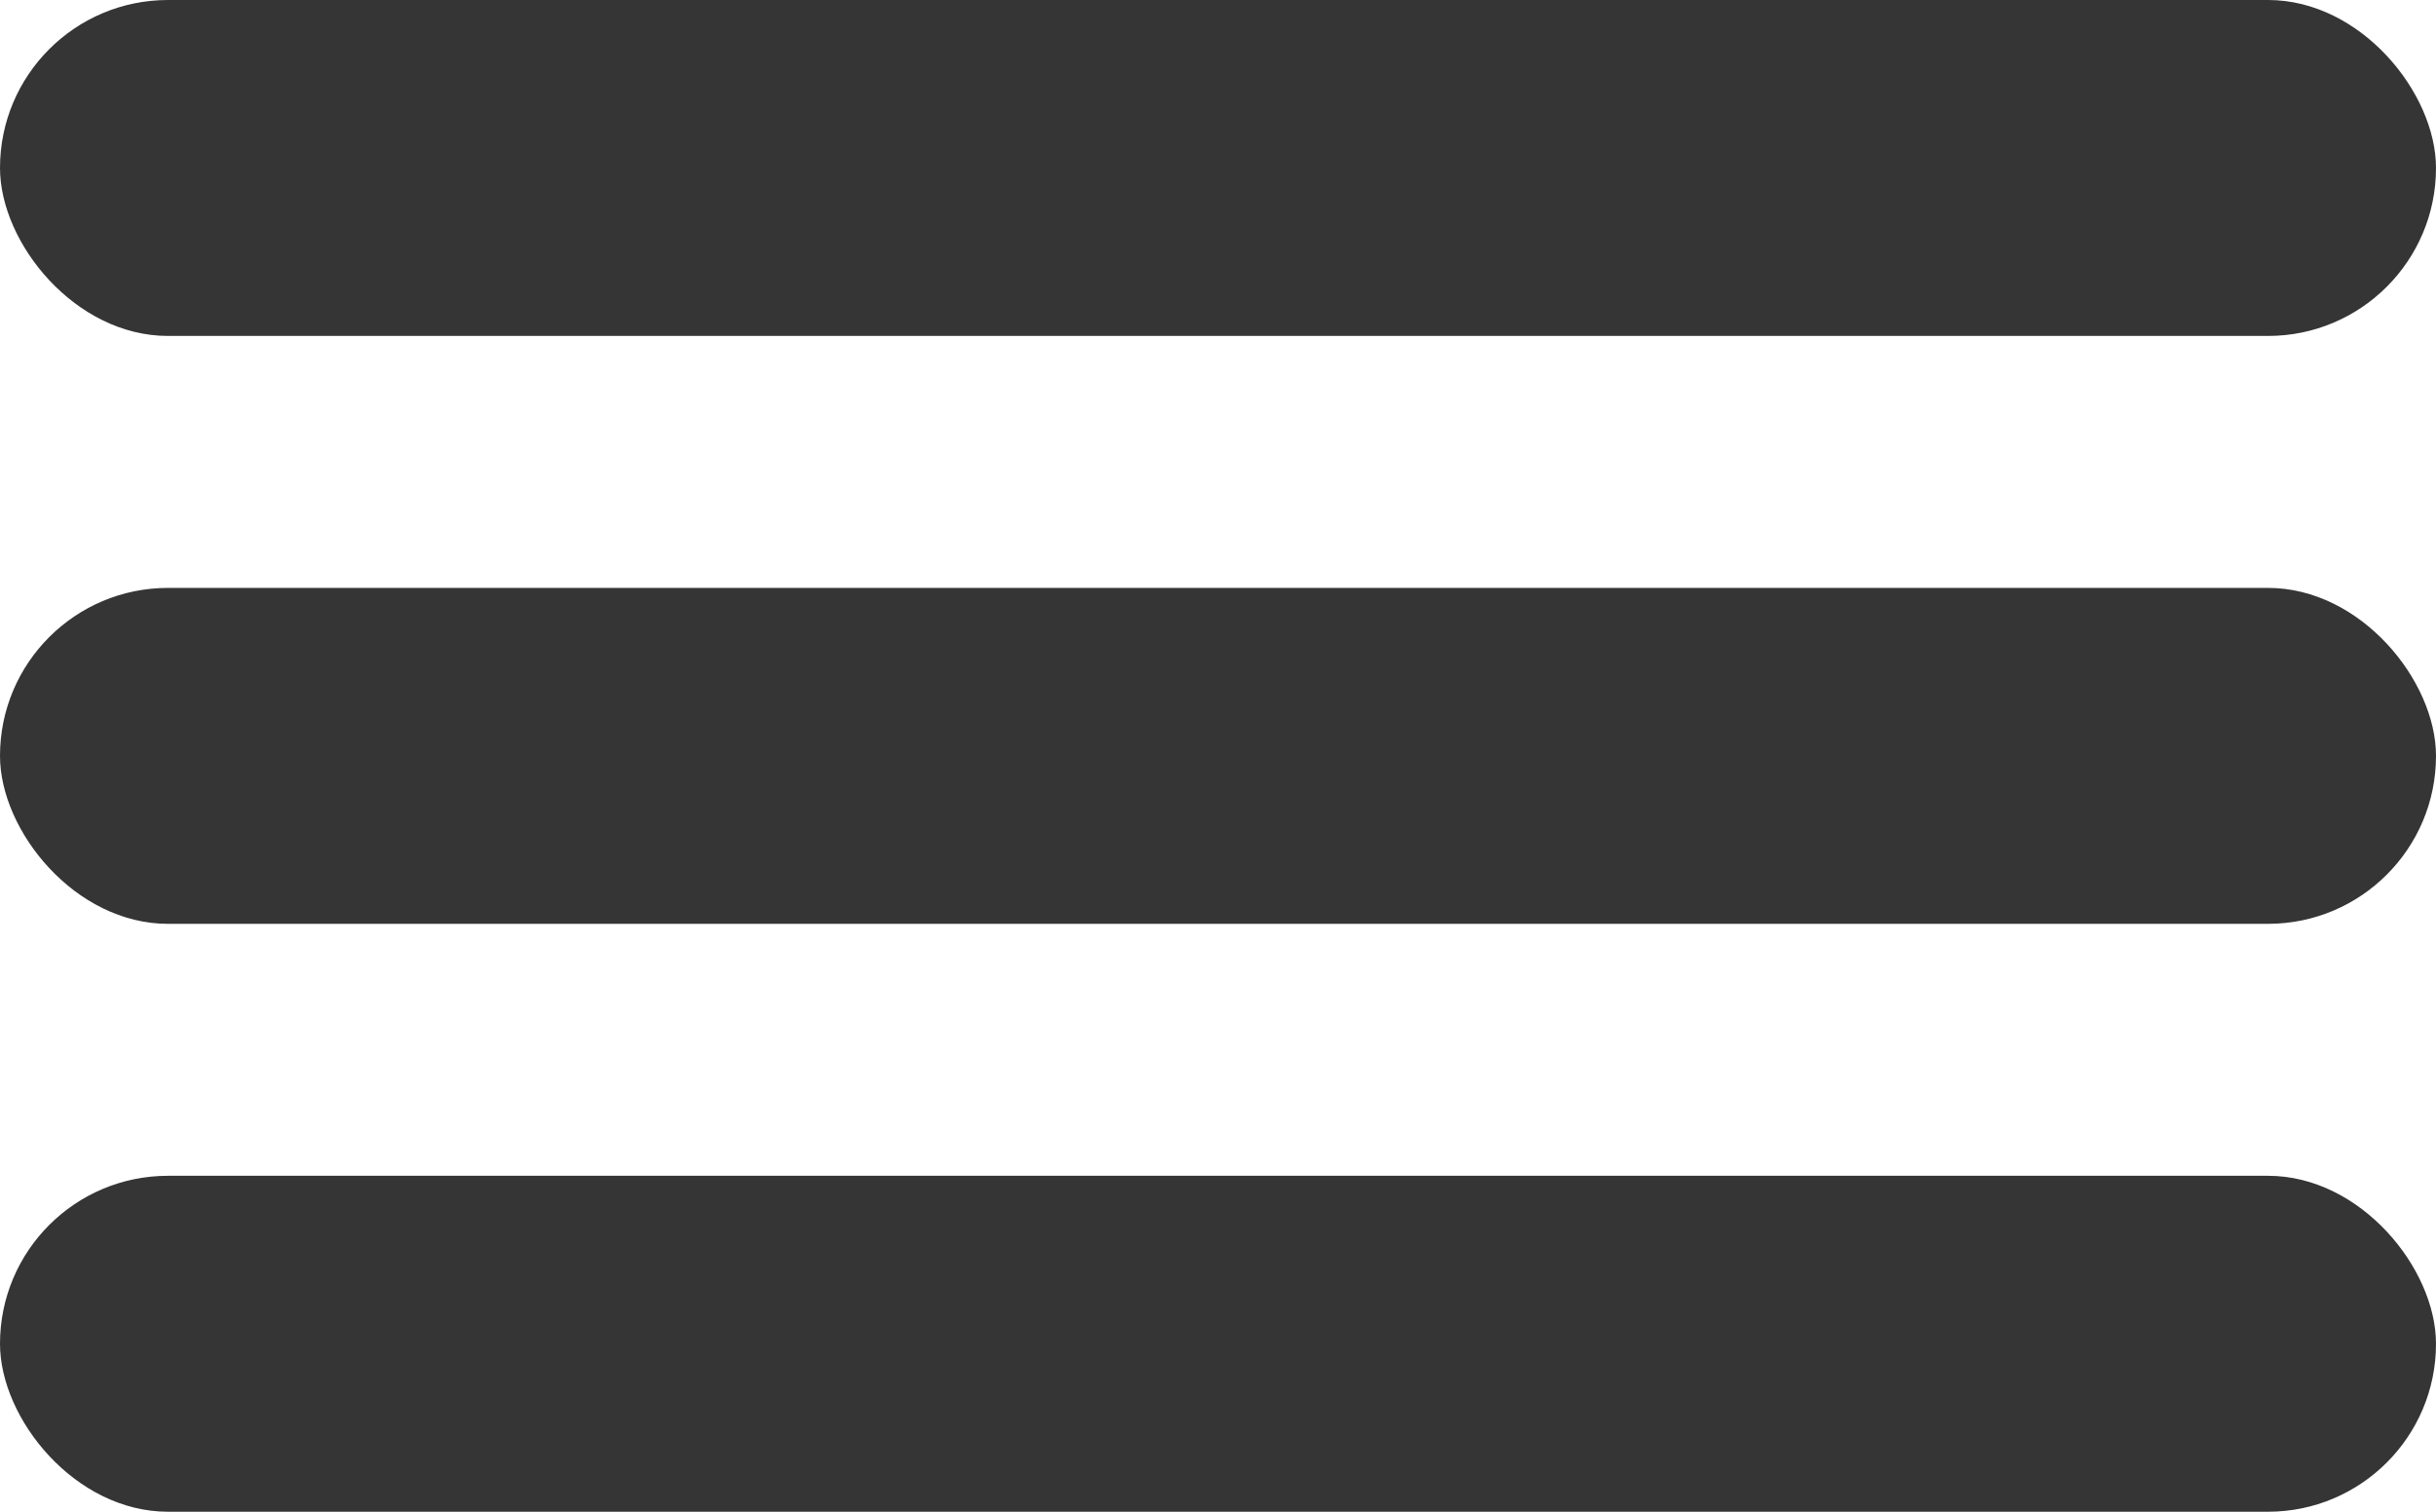
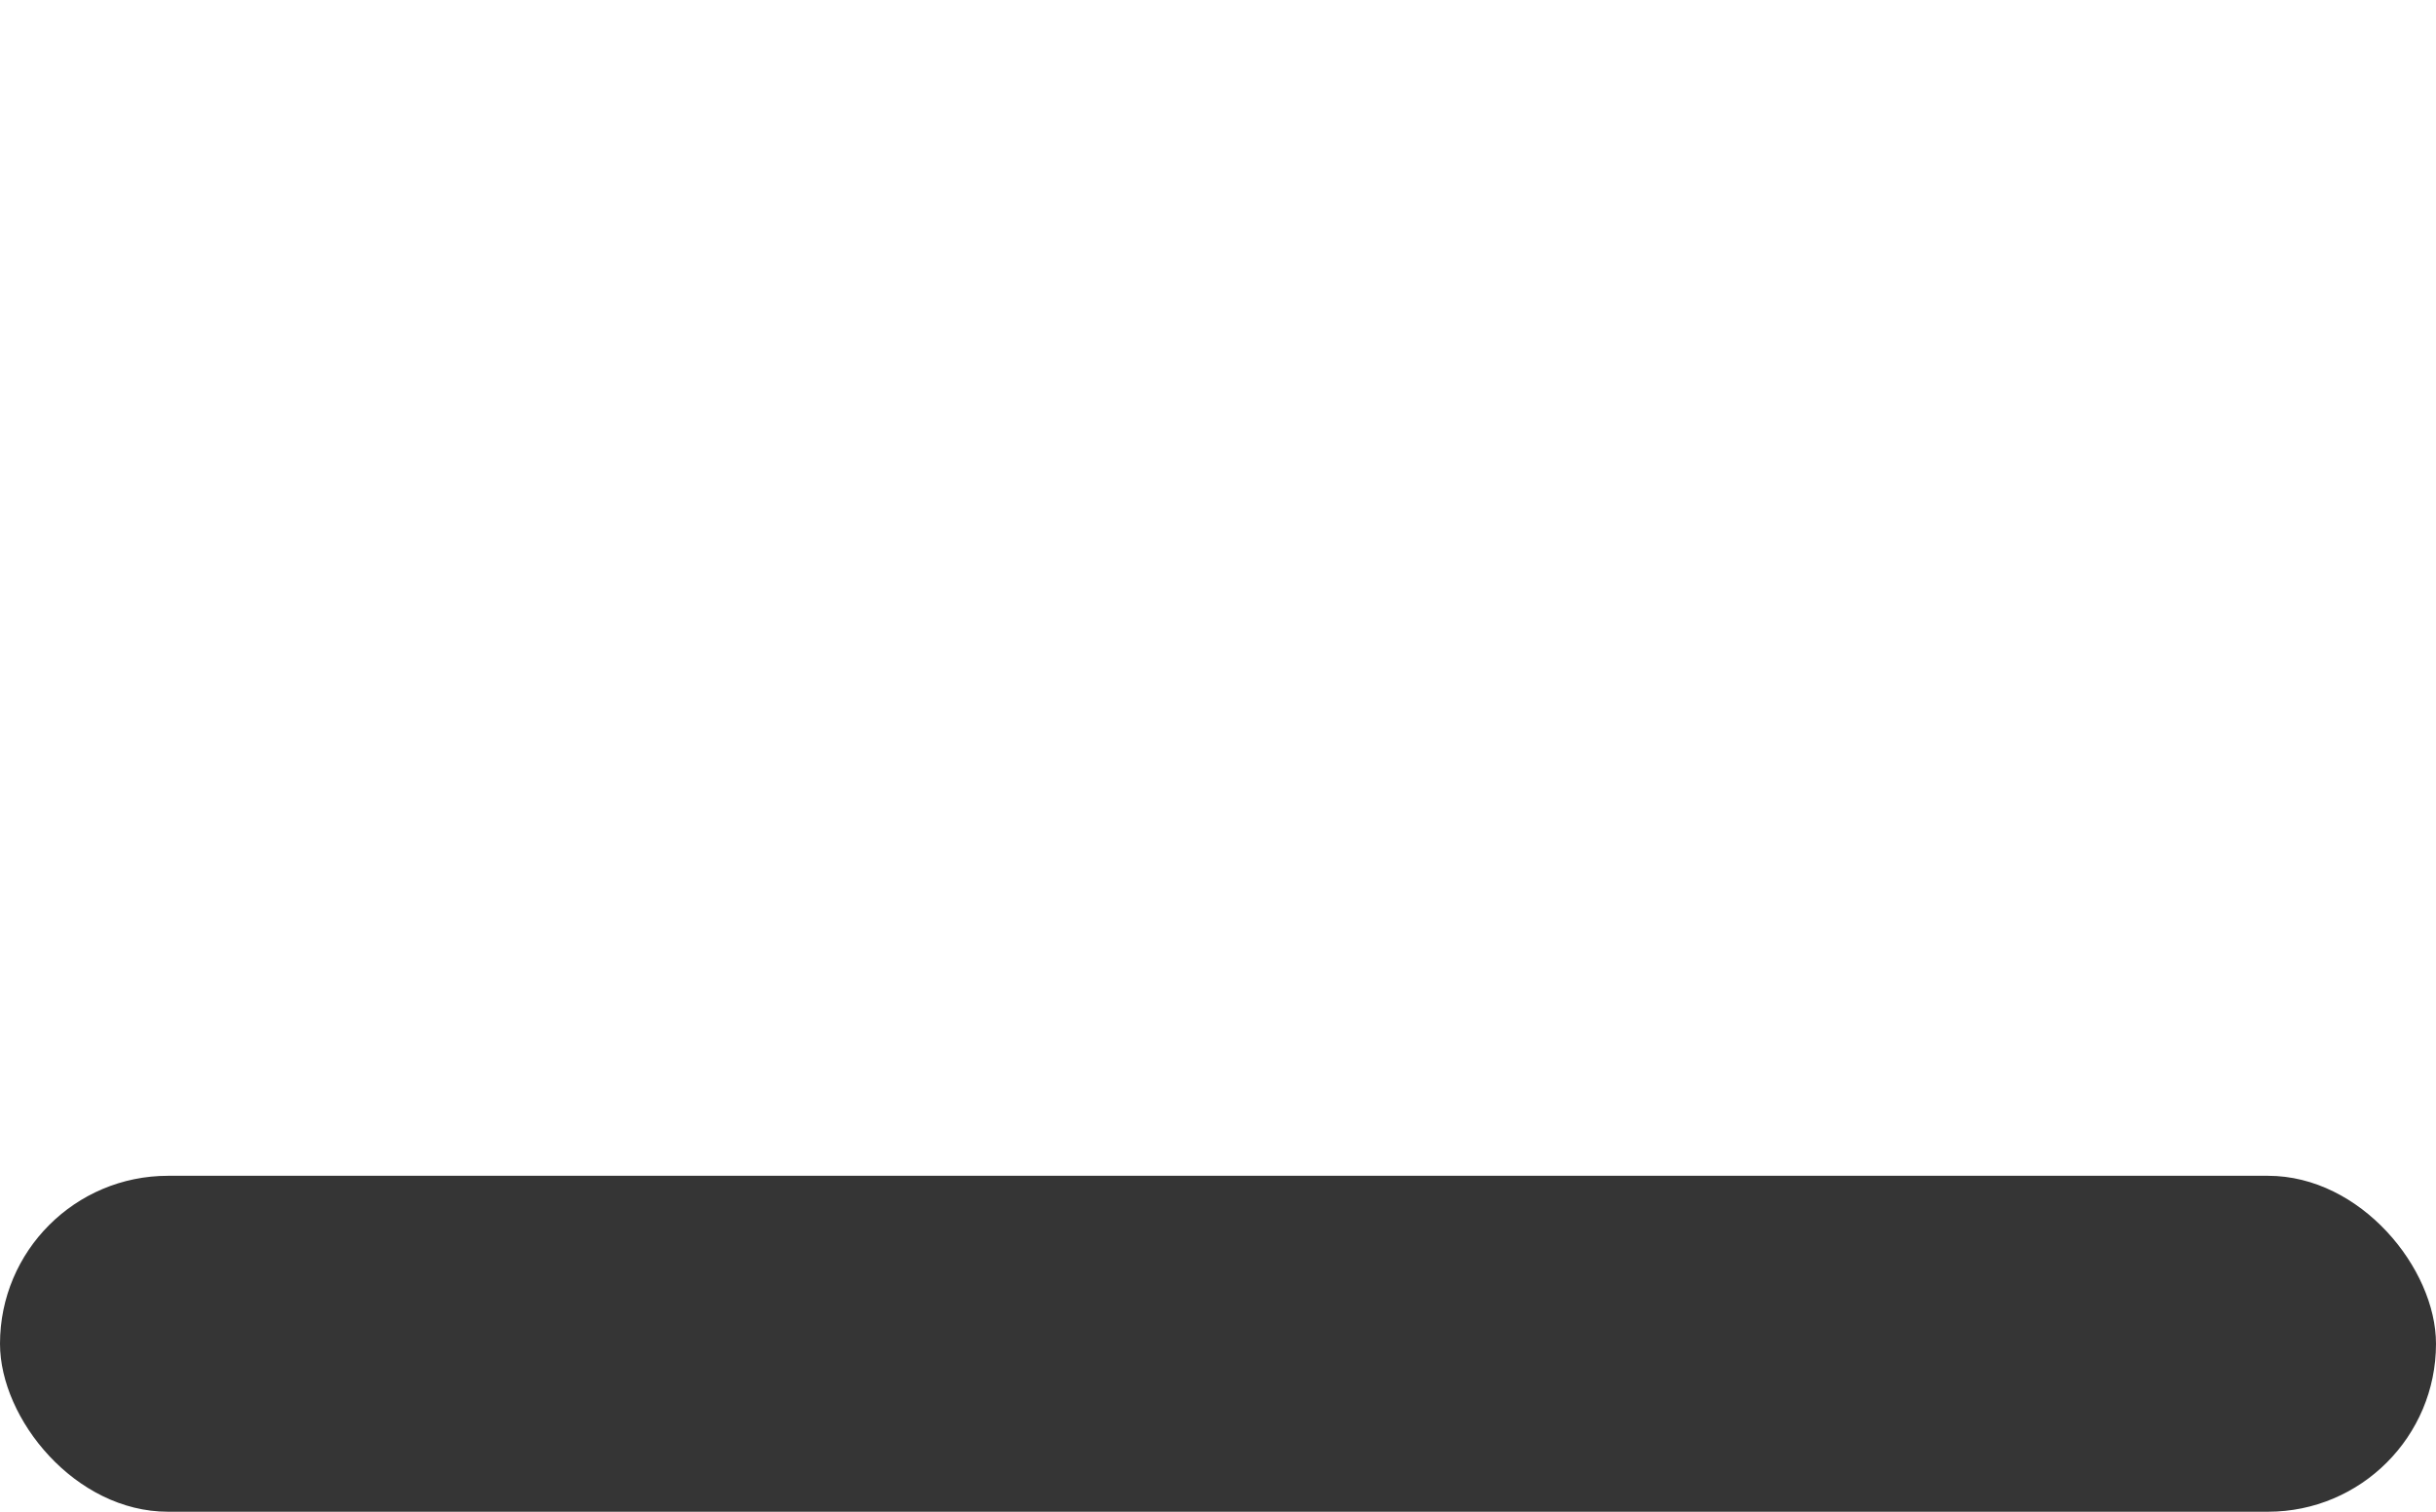
<svg xmlns="http://www.w3.org/2000/svg" width="29" height="18" viewBox="0 0 29 18" fill="none">
-   <rect width="29" height="4" rx="2" fill="#353535" />
-   <rect y="7" width="29" height="4" rx="2" fill="#353535" />
  <rect y="14" width="29" height="4" rx="2" fill="#353535" />
</svg>